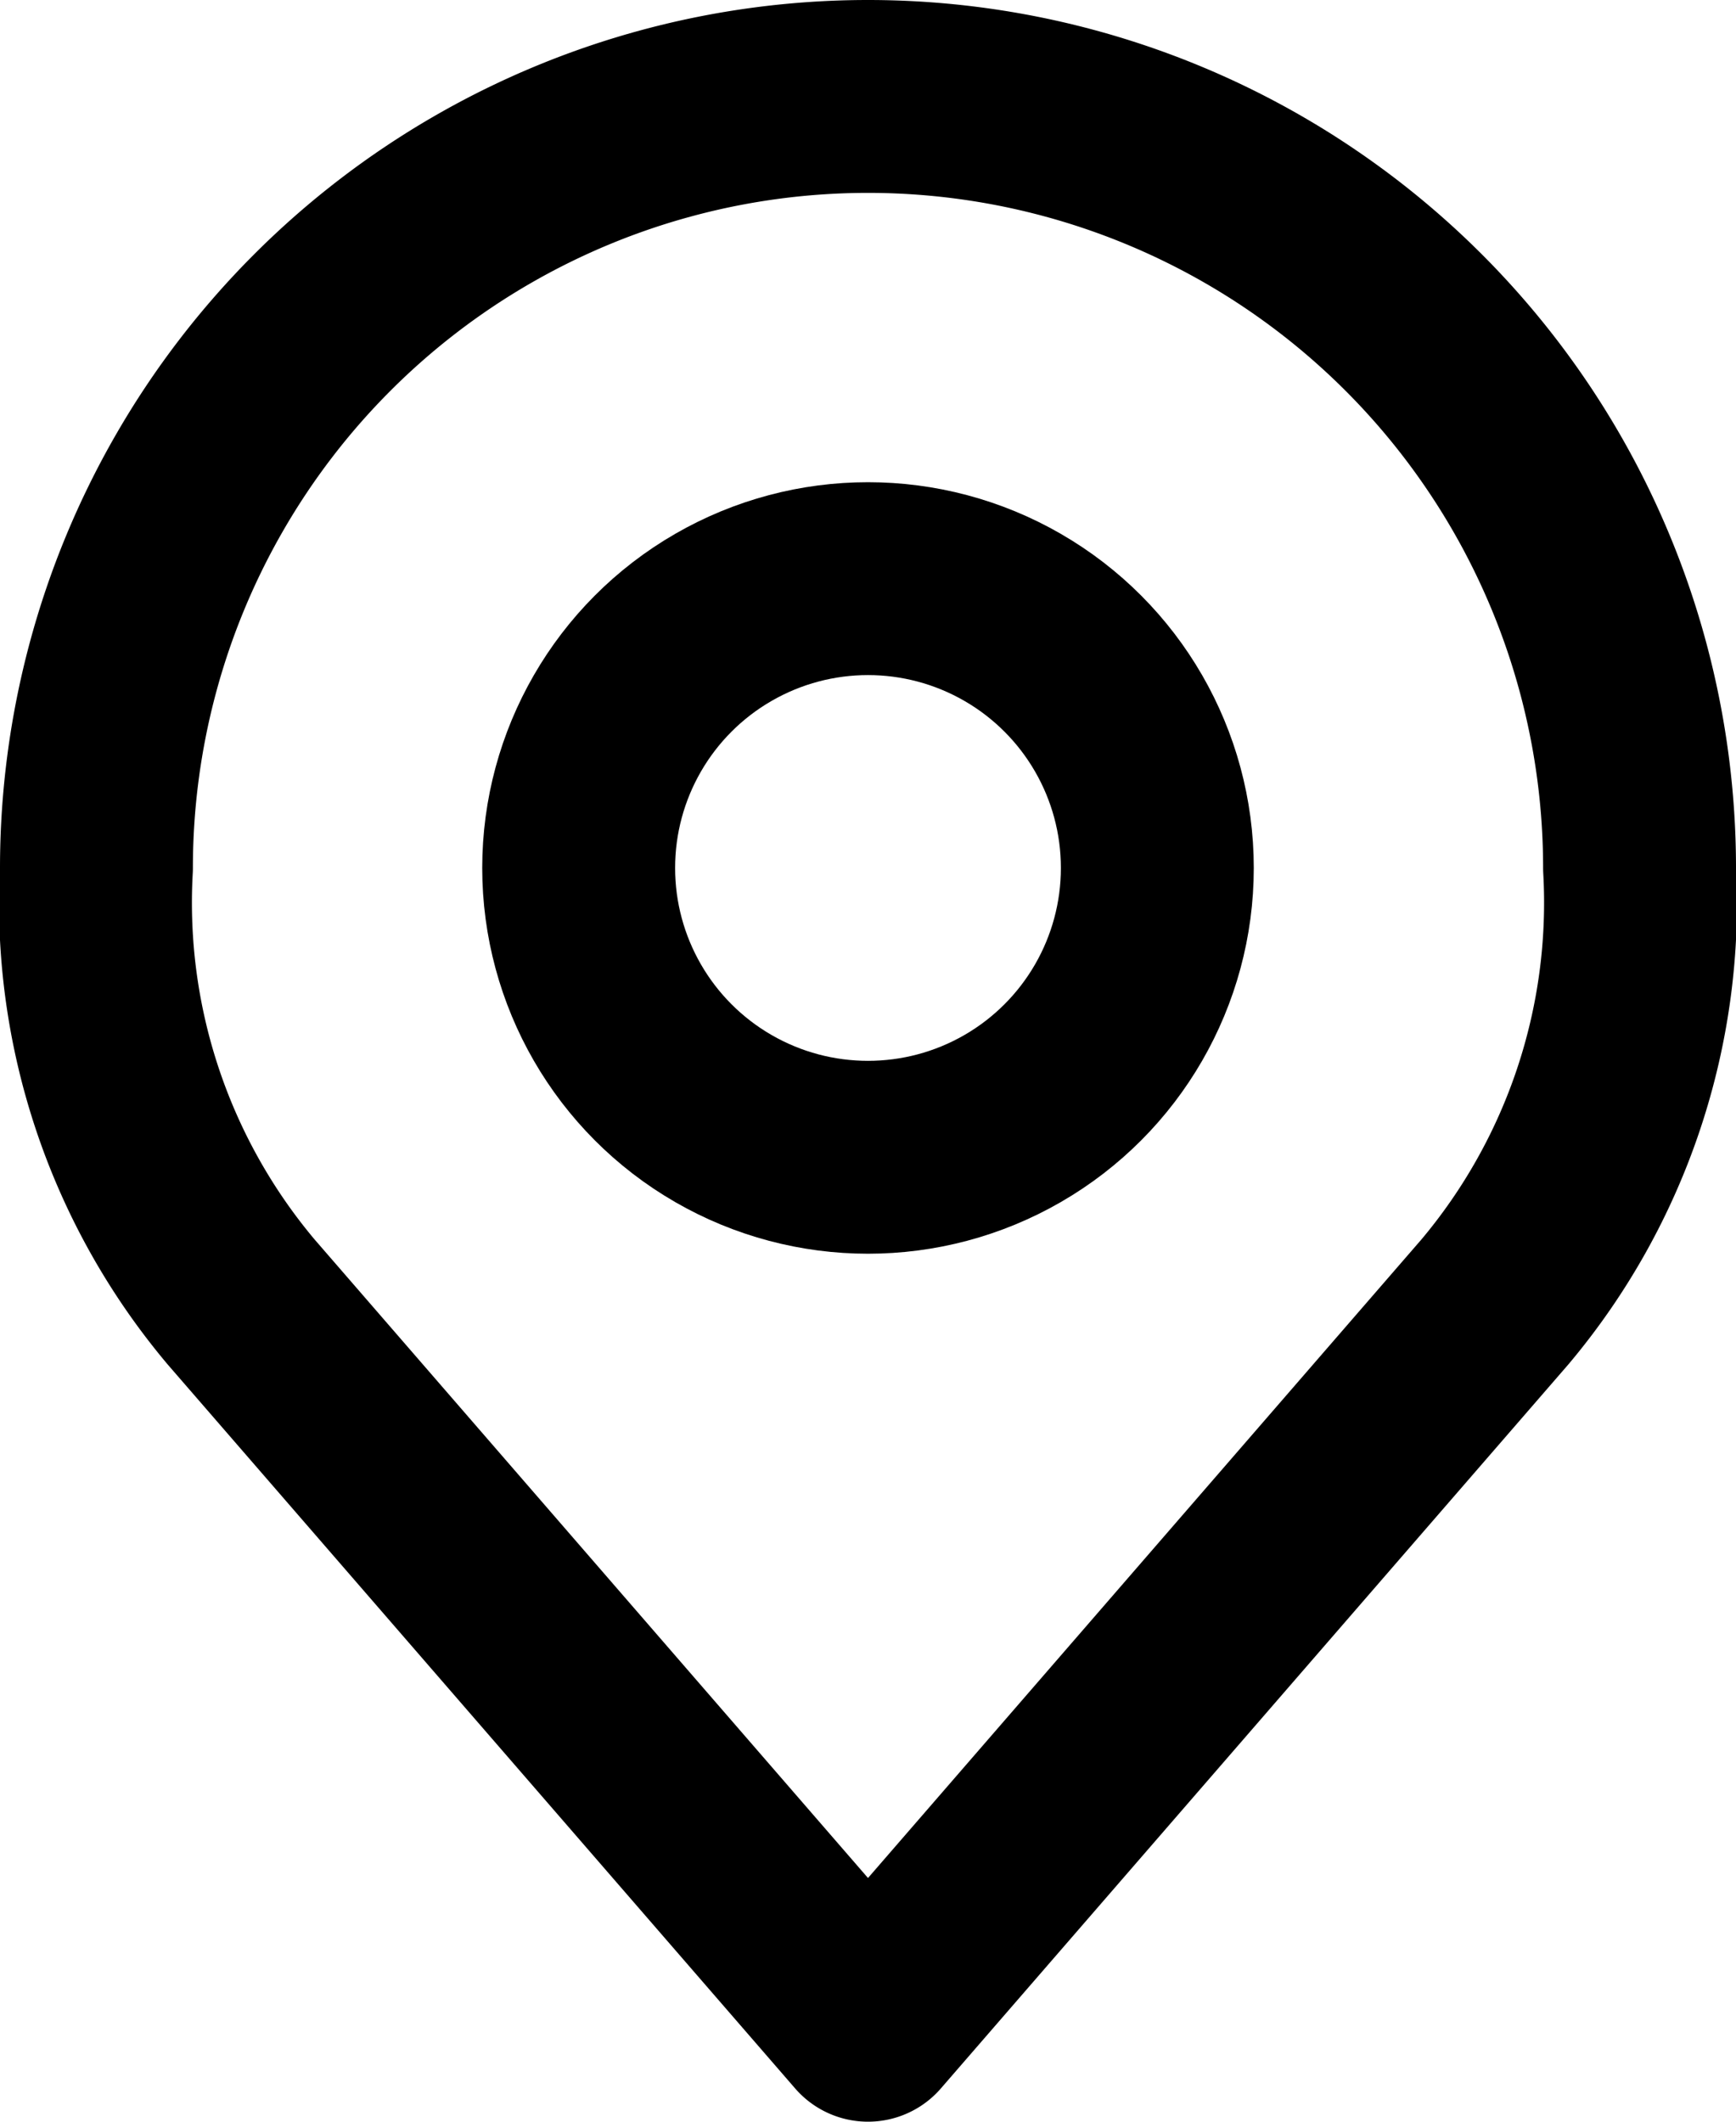
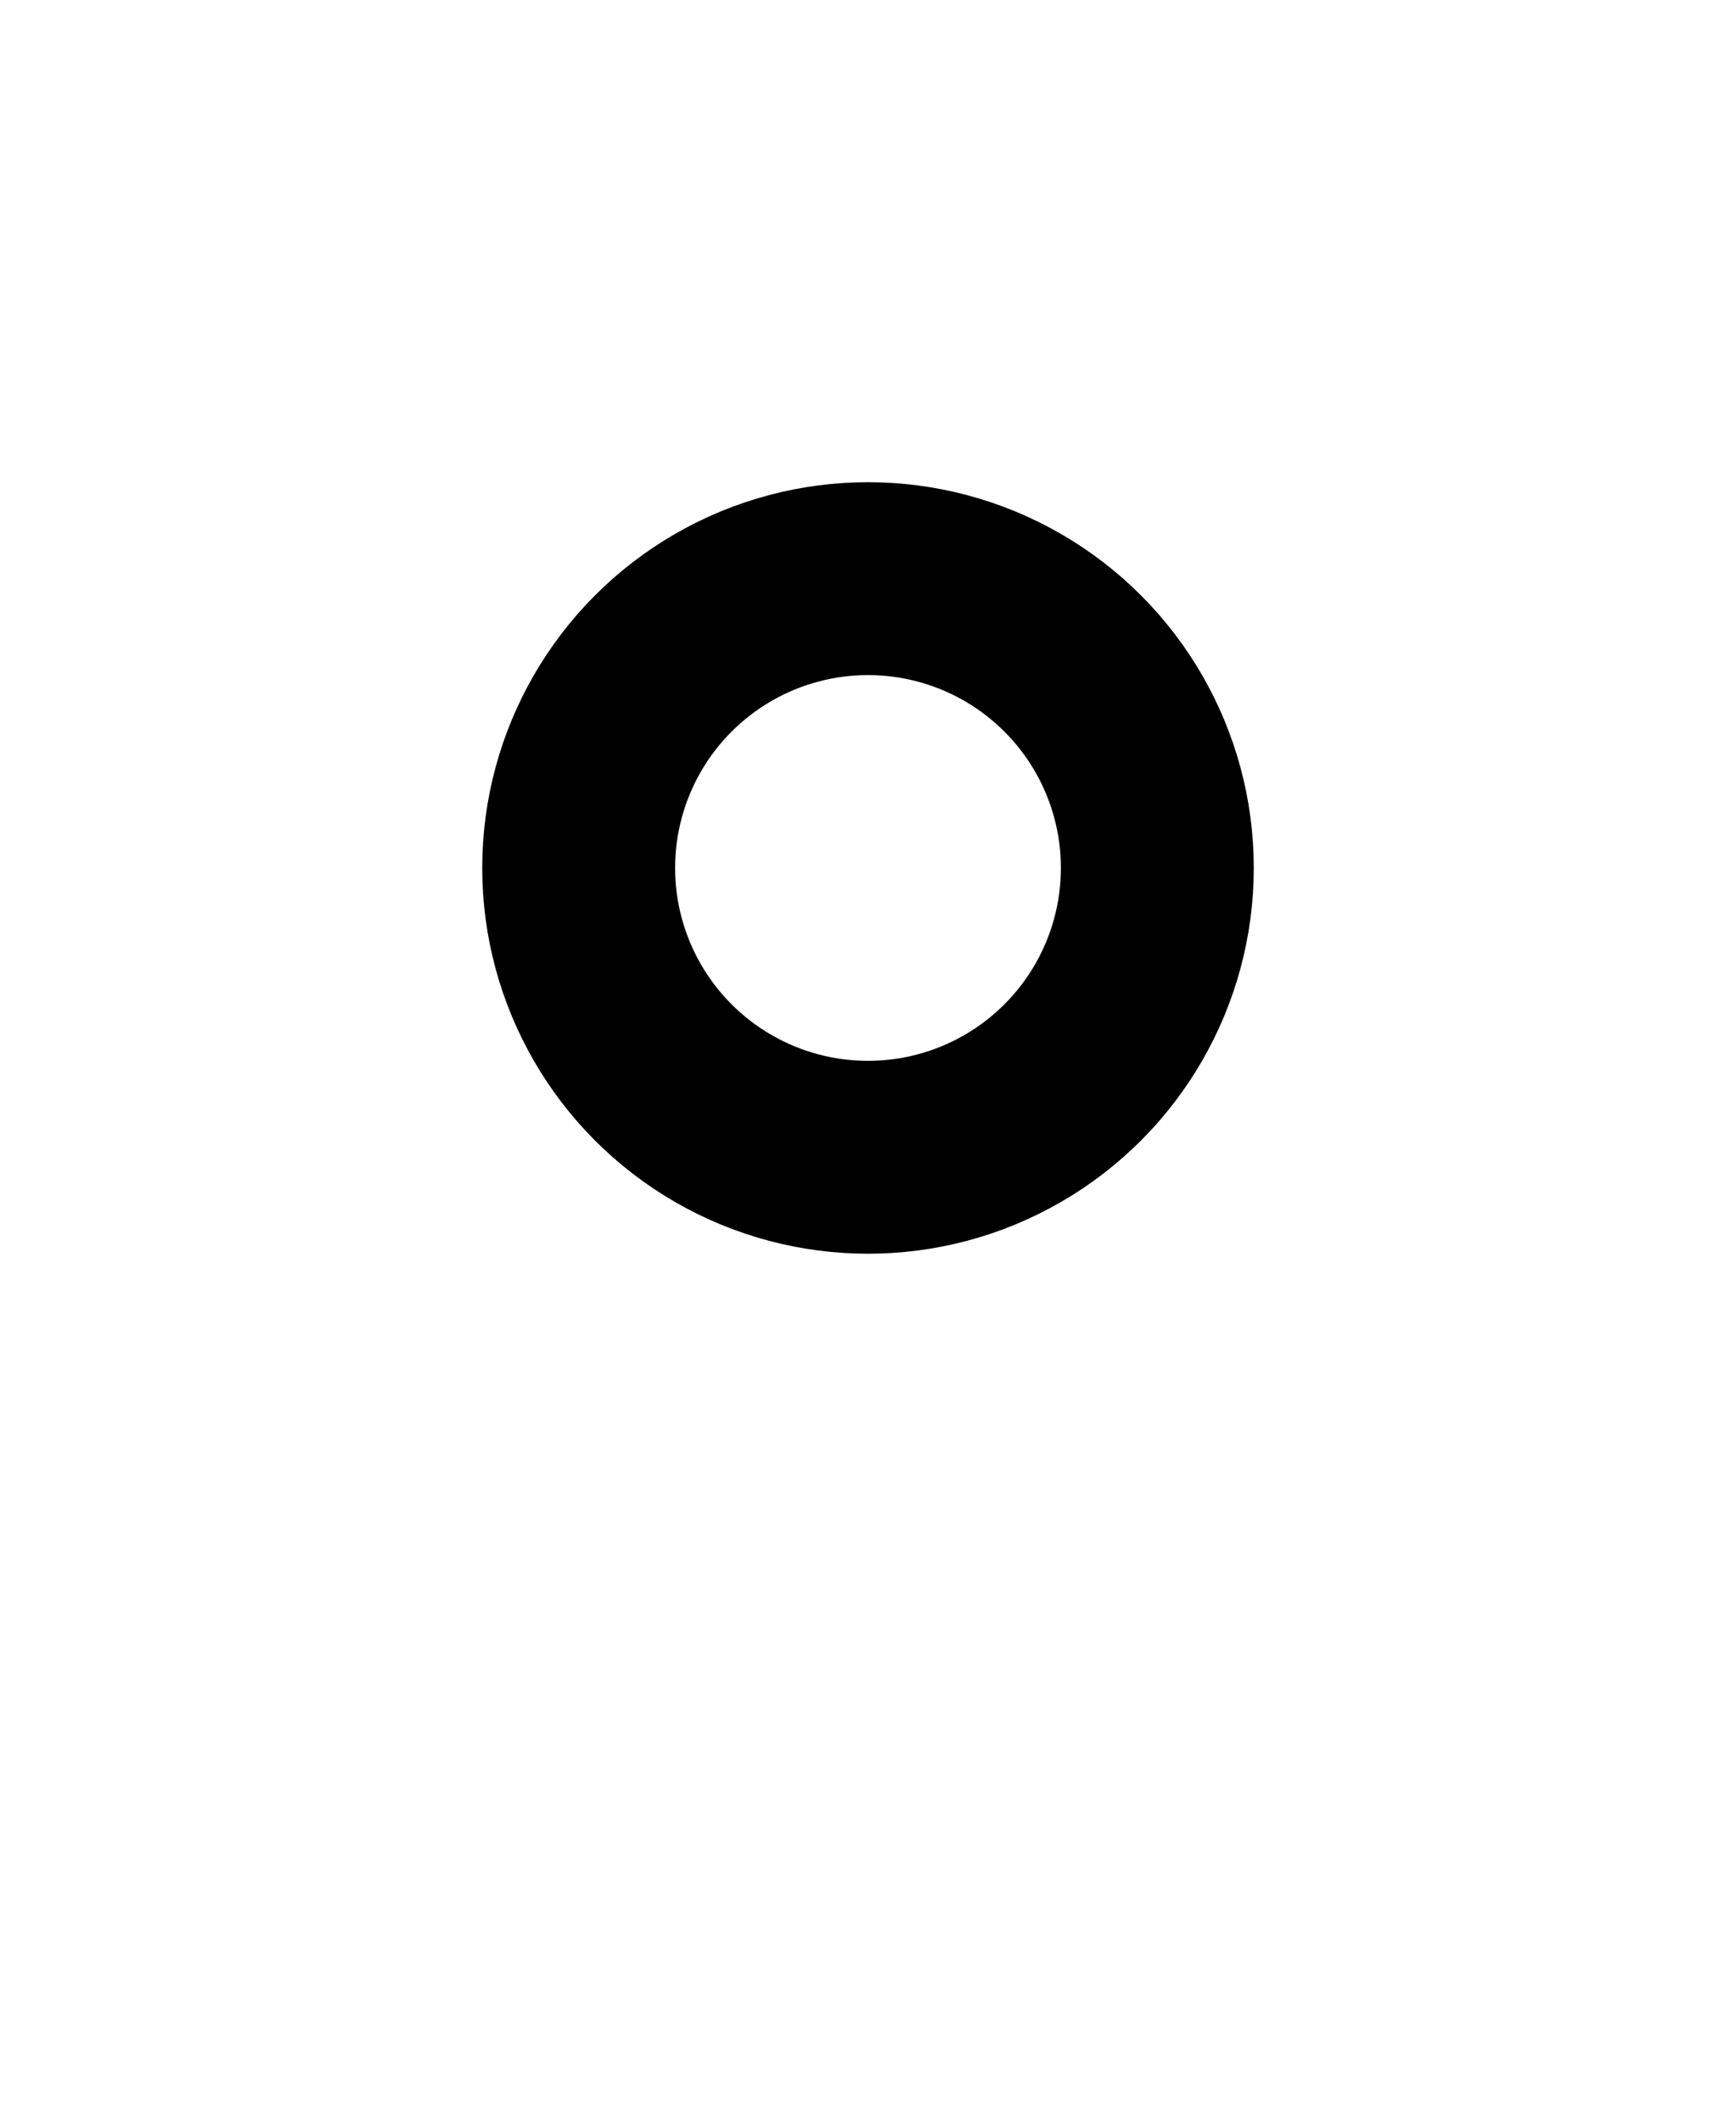
<svg xmlns="http://www.w3.org/2000/svg" viewBox="0 0 18 22">
  <defs>
    <style>.cls-1{fill:none;stroke:#000;stroke-linecap:round;stroke-linejoin:round;stroke-width:2px;}</style>
  </defs>
  <g id="Layer_2" data-name="Layer 2">
    <g id="Layer_1-2" data-name="Layer 1">
      <circle class="cls-1" cx="9" cy="9" r="3" />
-       <path class="cls-1" d="M9,1A8,8,0,0,0,1,9a6.43,6.43,0,0,0,1.5,4.5L9,21l6.5-7.5A6.43,6.43,0,0,0,17,9,8,8,0,0,0,9,1Z" />
    </g>
  </g>
</svg>